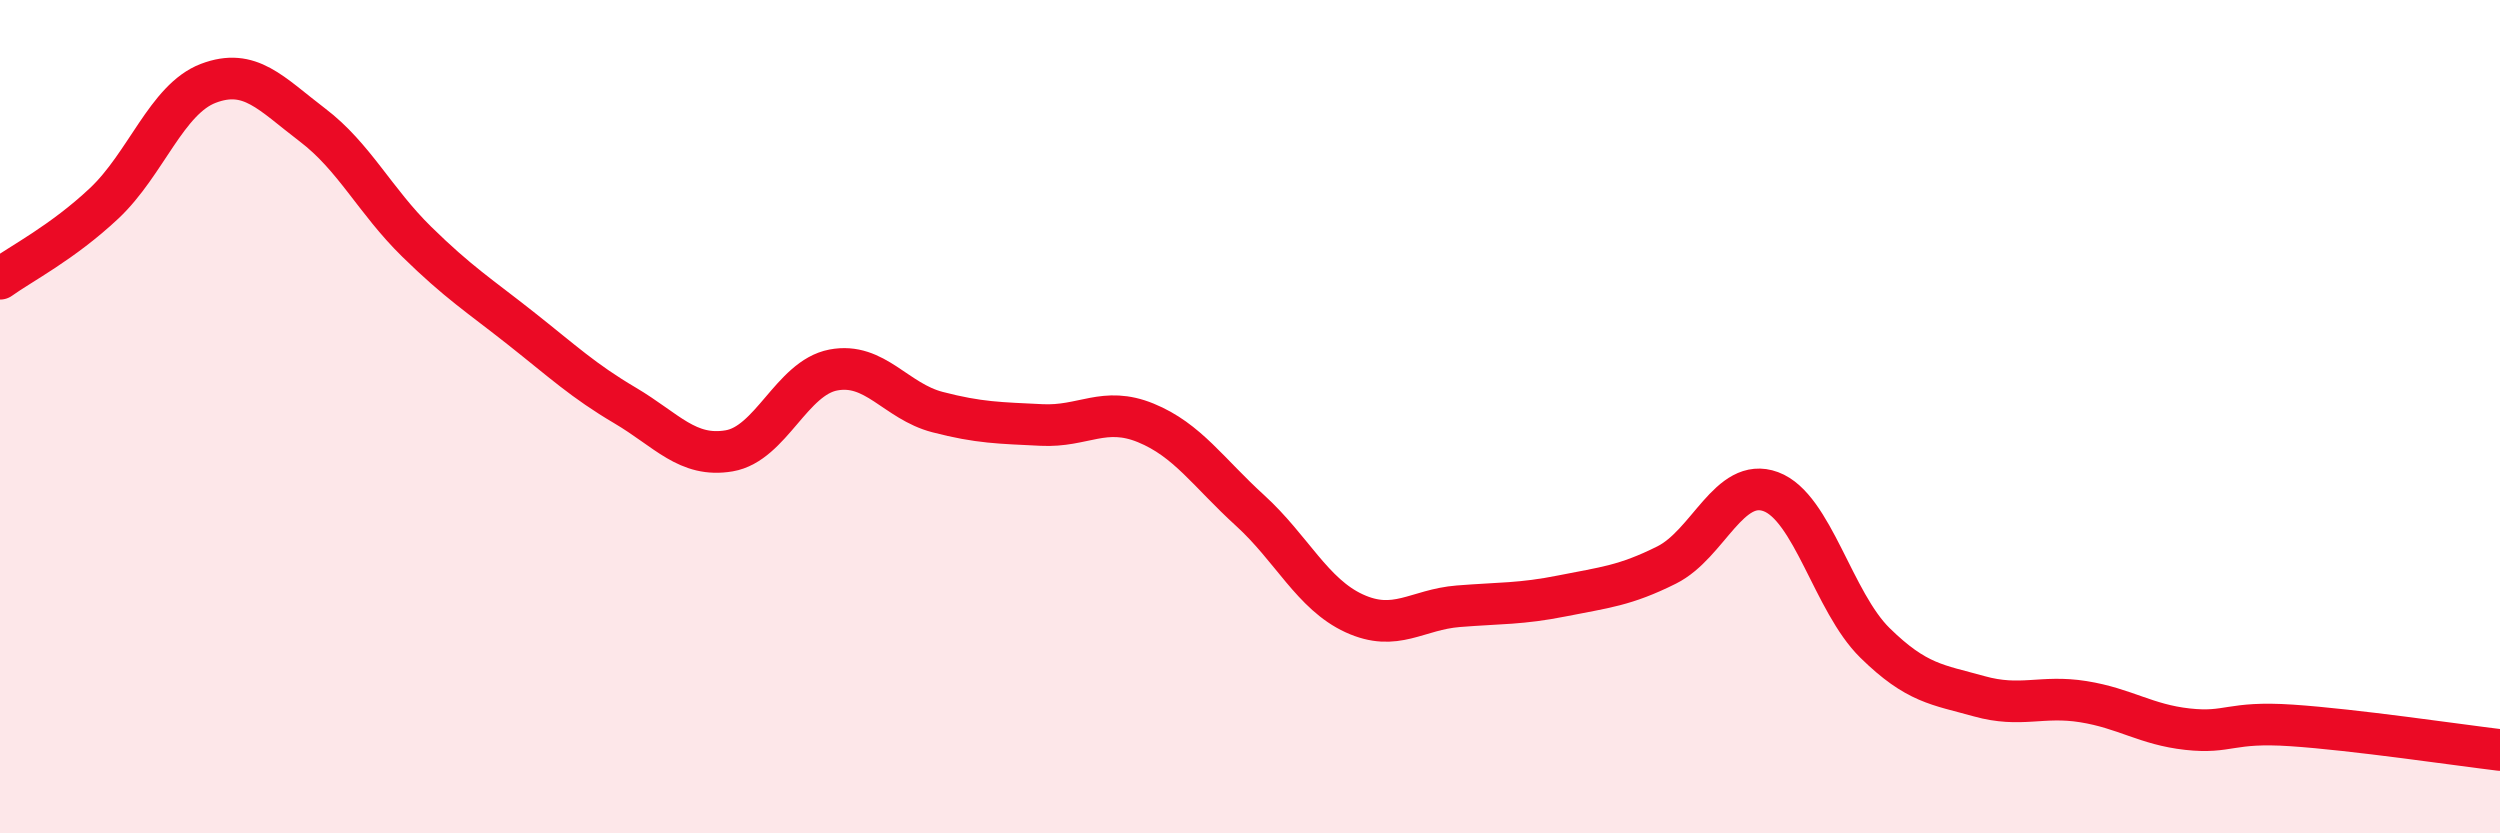
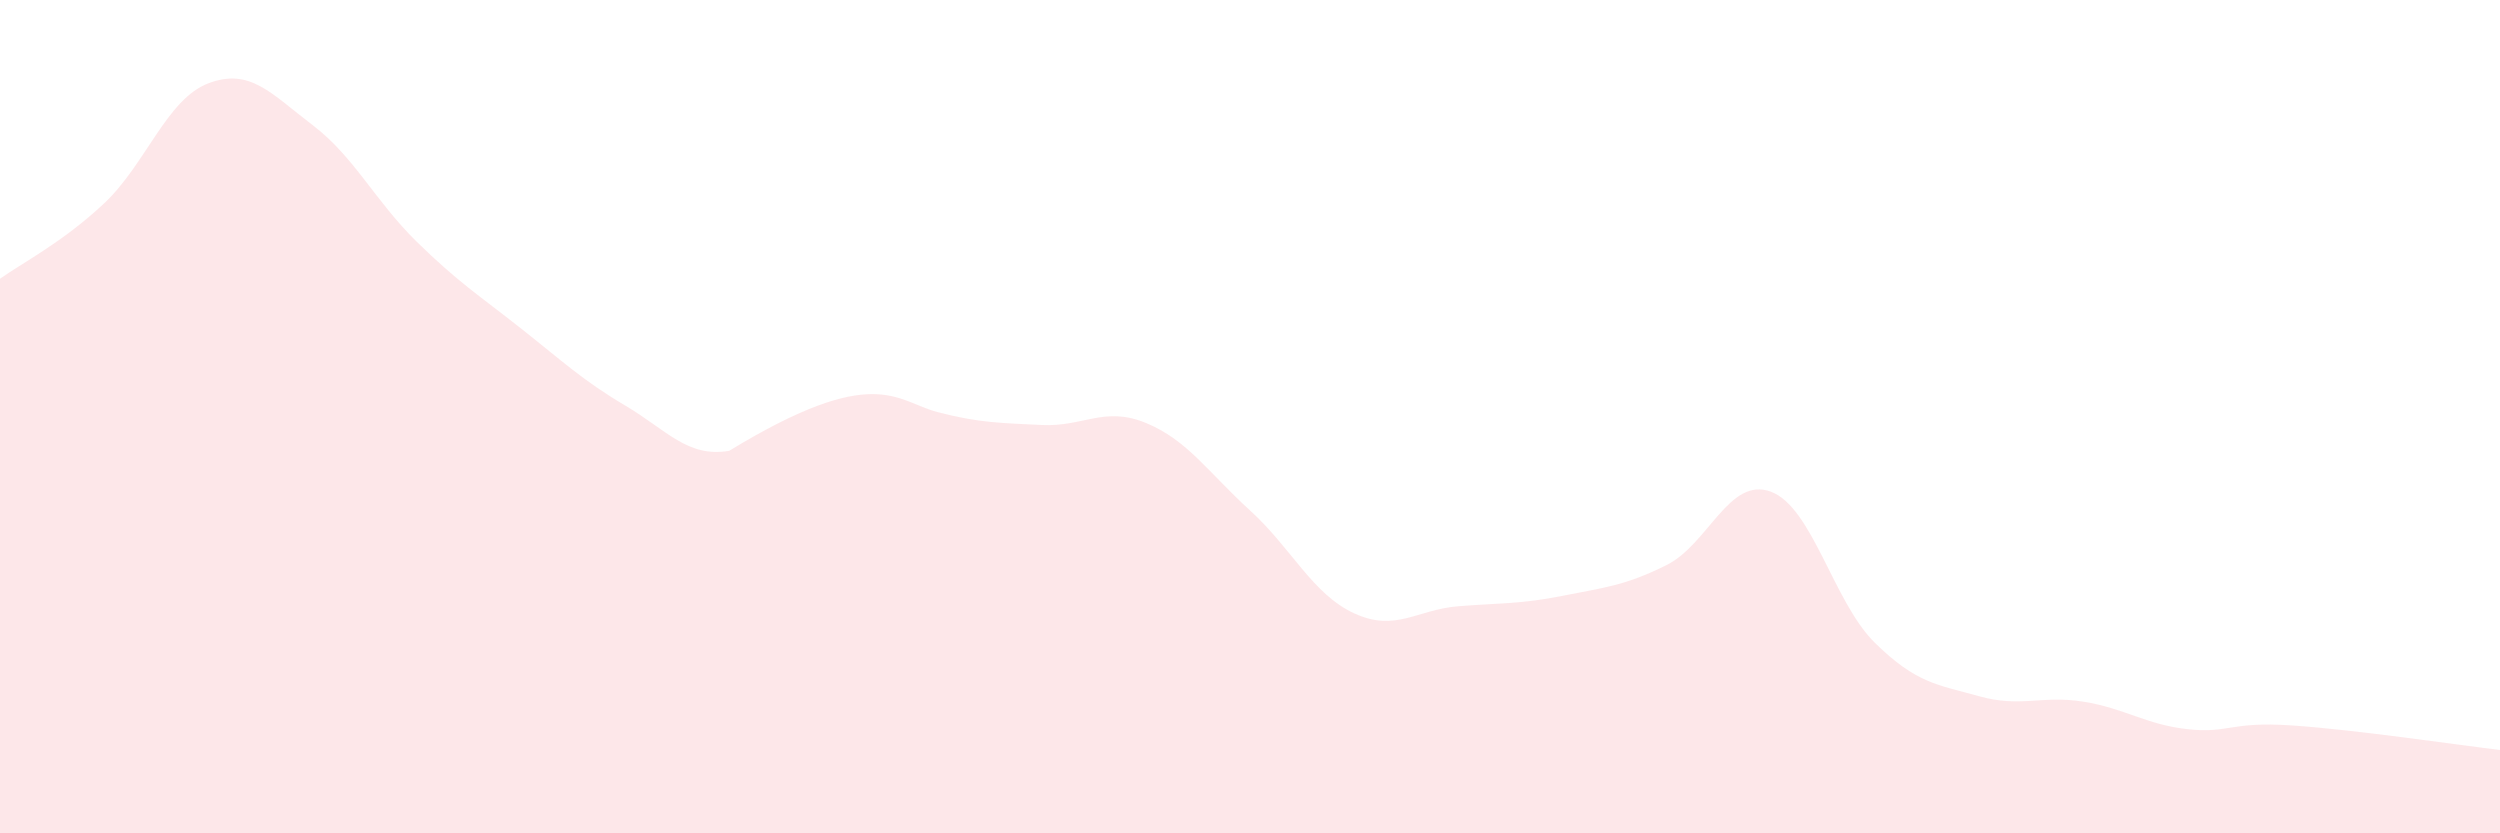
<svg xmlns="http://www.w3.org/2000/svg" width="60" height="20" viewBox="0 0 60 20">
-   <path d="M 0,6.69 C 0.5,6.33 1.5,5.82 2.5,4.88 C 3.5,3.94 4,2.38 5,2 C 6,1.62 6.5,2.24 7.5,3 C 8.5,3.76 9,4.82 10,5.8 C 11,6.78 11.5,7.09 12.5,7.88 C 13.5,8.67 14,9.14 15,9.73 C 16,10.32 16.5,10.99 17.5,10.82 C 18.5,10.65 19,9.07 20,8.88 C 21,8.69 21.5,9.63 22.5,9.89 C 23.5,10.15 24,10.15 25,10.2 C 26,10.25 26.5,9.74 27.5,10.15 C 28.5,10.56 29,11.34 30,12.25 C 31,13.16 31.5,14.26 32.5,14.72 C 33.5,15.18 34,14.63 35,14.55 C 36,14.47 36.5,14.5 37.5,14.3 C 38.5,14.1 39,14.06 40,13.56 C 41,13.06 41.5,11.43 42.5,11.8 C 43.5,12.17 44,14.45 45,15.43 C 46,16.41 46.5,16.43 47.5,16.71 C 48.5,16.99 49,16.68 50,16.84 C 51,17 51.5,17.39 52.5,17.5 C 53.5,17.61 53.5,17.31 55,17.41 C 56.5,17.51 59,17.88 60,18L60 20L0 20Z" fill="#EB0A25" opacity="0.1" stroke-linecap="round" stroke-linejoin="round" />
-   <path d="M 0,6.69 C 0.5,6.33 1.5,5.82 2.5,4.88 C 3.5,3.94 4,2.38 5,2 C 6,1.62 6.5,2.24 7.5,3 C 8.5,3.76 9,4.82 10,5.8 C 11,6.78 11.5,7.09 12.5,7.88 C 13.5,8.67 14,9.14 15,9.73 C 16,10.32 16.5,10.99 17.5,10.82 C 18.5,10.65 19,9.07 20,8.88 C 21,8.69 21.5,9.63 22.5,9.89 C 23.5,10.15 24,10.15 25,10.2 C 26,10.25 26.5,9.74 27.5,10.15 C 28.5,10.56 29,11.34 30,12.25 C 31,13.16 31.5,14.26 32.5,14.72 C 33.5,15.18 34,14.63 35,14.55 C 36,14.47 36.5,14.5 37.5,14.3 C 38.5,14.1 39,14.06 40,13.56 C 41,13.06 41.5,11.43 42.5,11.8 C 43.5,12.17 44,14.45 45,15.43 C 46,16.41 46.5,16.43 47.5,16.71 C 48.5,16.99 49,16.68 50,16.84 C 51,17 51.5,17.39 52.5,17.5 C 53.5,17.61 53.5,17.31 55,17.41 C 56.5,17.51 59,17.88 60,18" stroke="#EB0A25" stroke-width="1" fill="none" stroke-linecap="round" stroke-linejoin="round" />
+   <path d="M 0,6.69 C 0.5,6.33 1.5,5.82 2.5,4.88 C 3.5,3.94 4,2.38 5,2 C 6,1.62 6.5,2.24 7.5,3 C 8.5,3.76 9,4.82 10,5.8 C 11,6.78 11.5,7.09 12.5,7.88 C 13.5,8.67 14,9.14 15,9.73 C 16,10.32 16.5,10.99 17.5,10.82 C 21,8.69 21.5,9.63 22.5,9.89 C 23.5,10.15 24,10.15 25,10.2 C 26,10.25 26.5,9.74 27.5,10.15 C 28.5,10.56 29,11.34 30,12.25 C 31,13.16 31.5,14.26 32.5,14.72 C 33.5,15.18 34,14.63 35,14.55 C 36,14.47 36.5,14.5 37.5,14.3 C 38.5,14.1 39,14.06 40,13.56 C 41,13.06 41.5,11.43 42.5,11.8 C 43.5,12.17 44,14.45 45,15.43 C 46,16.41 46.5,16.43 47.5,16.71 C 48.5,16.99 49,16.68 50,16.84 C 51,17 51.5,17.39 52.5,17.5 C 53.5,17.61 53.5,17.31 55,17.41 C 56.5,17.51 59,17.88 60,18L60 20L0 20Z" fill="#EB0A25" opacity="0.1" stroke-linecap="round" stroke-linejoin="round" />
</svg>